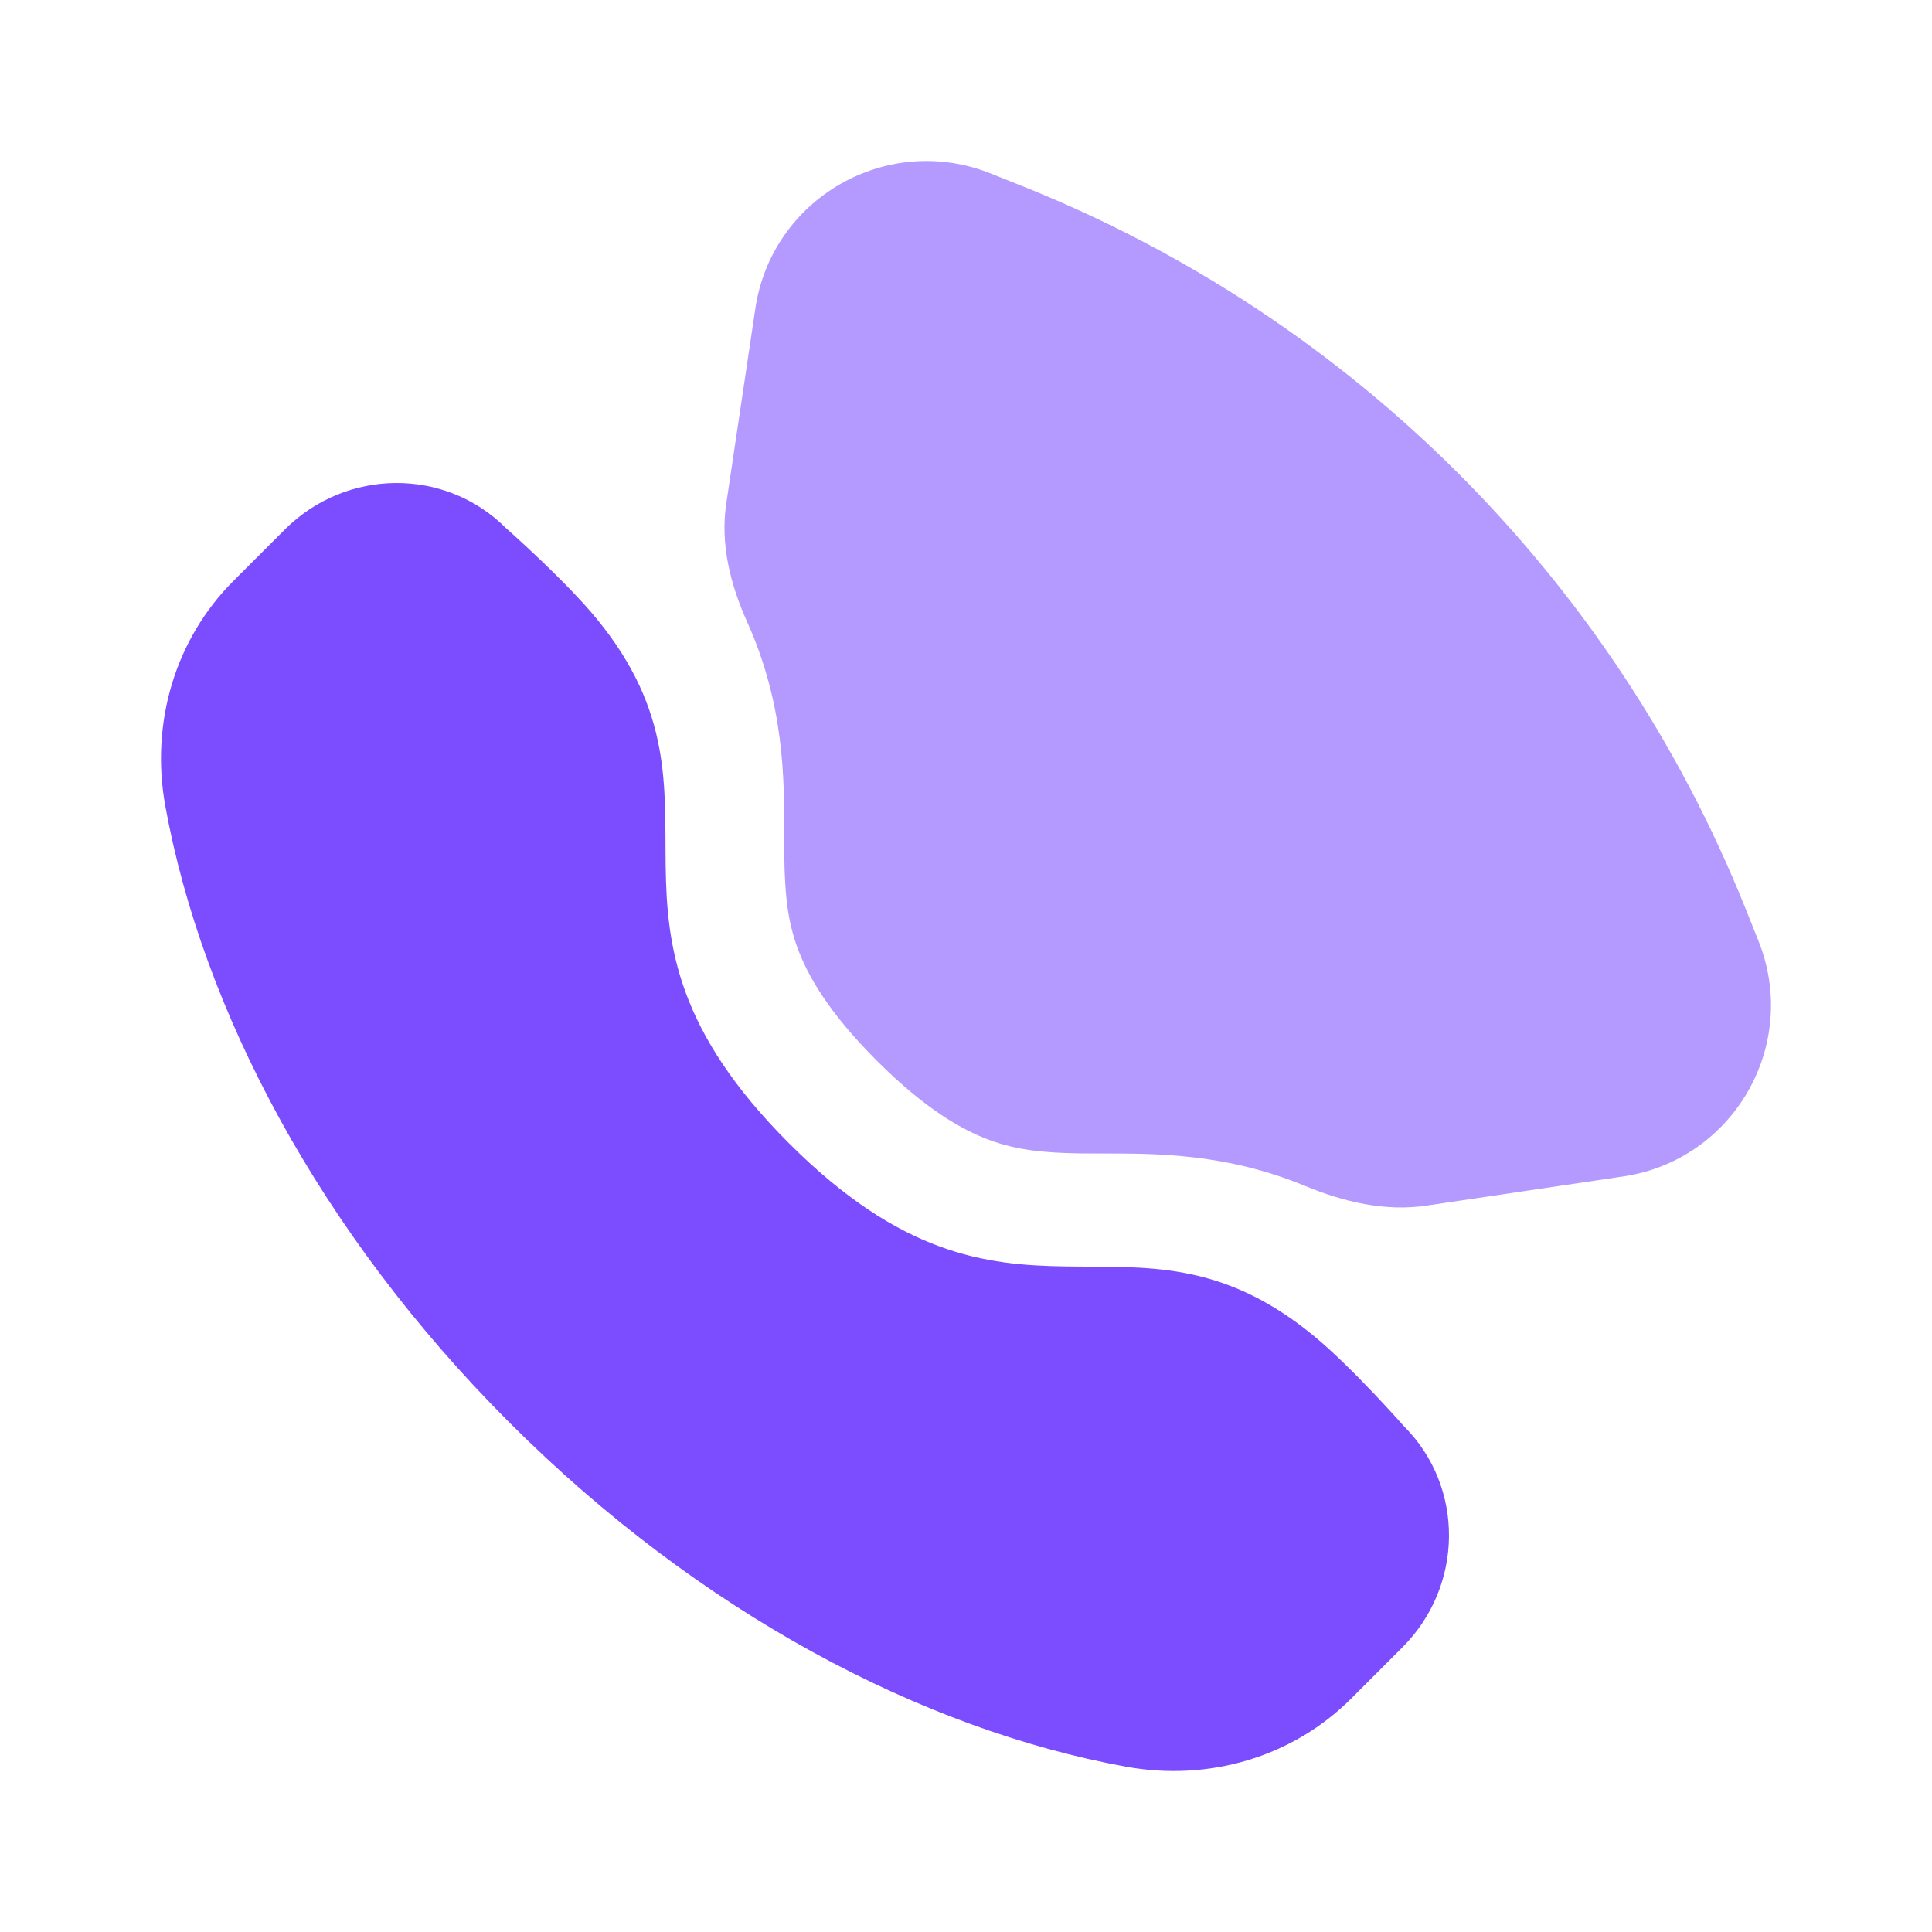
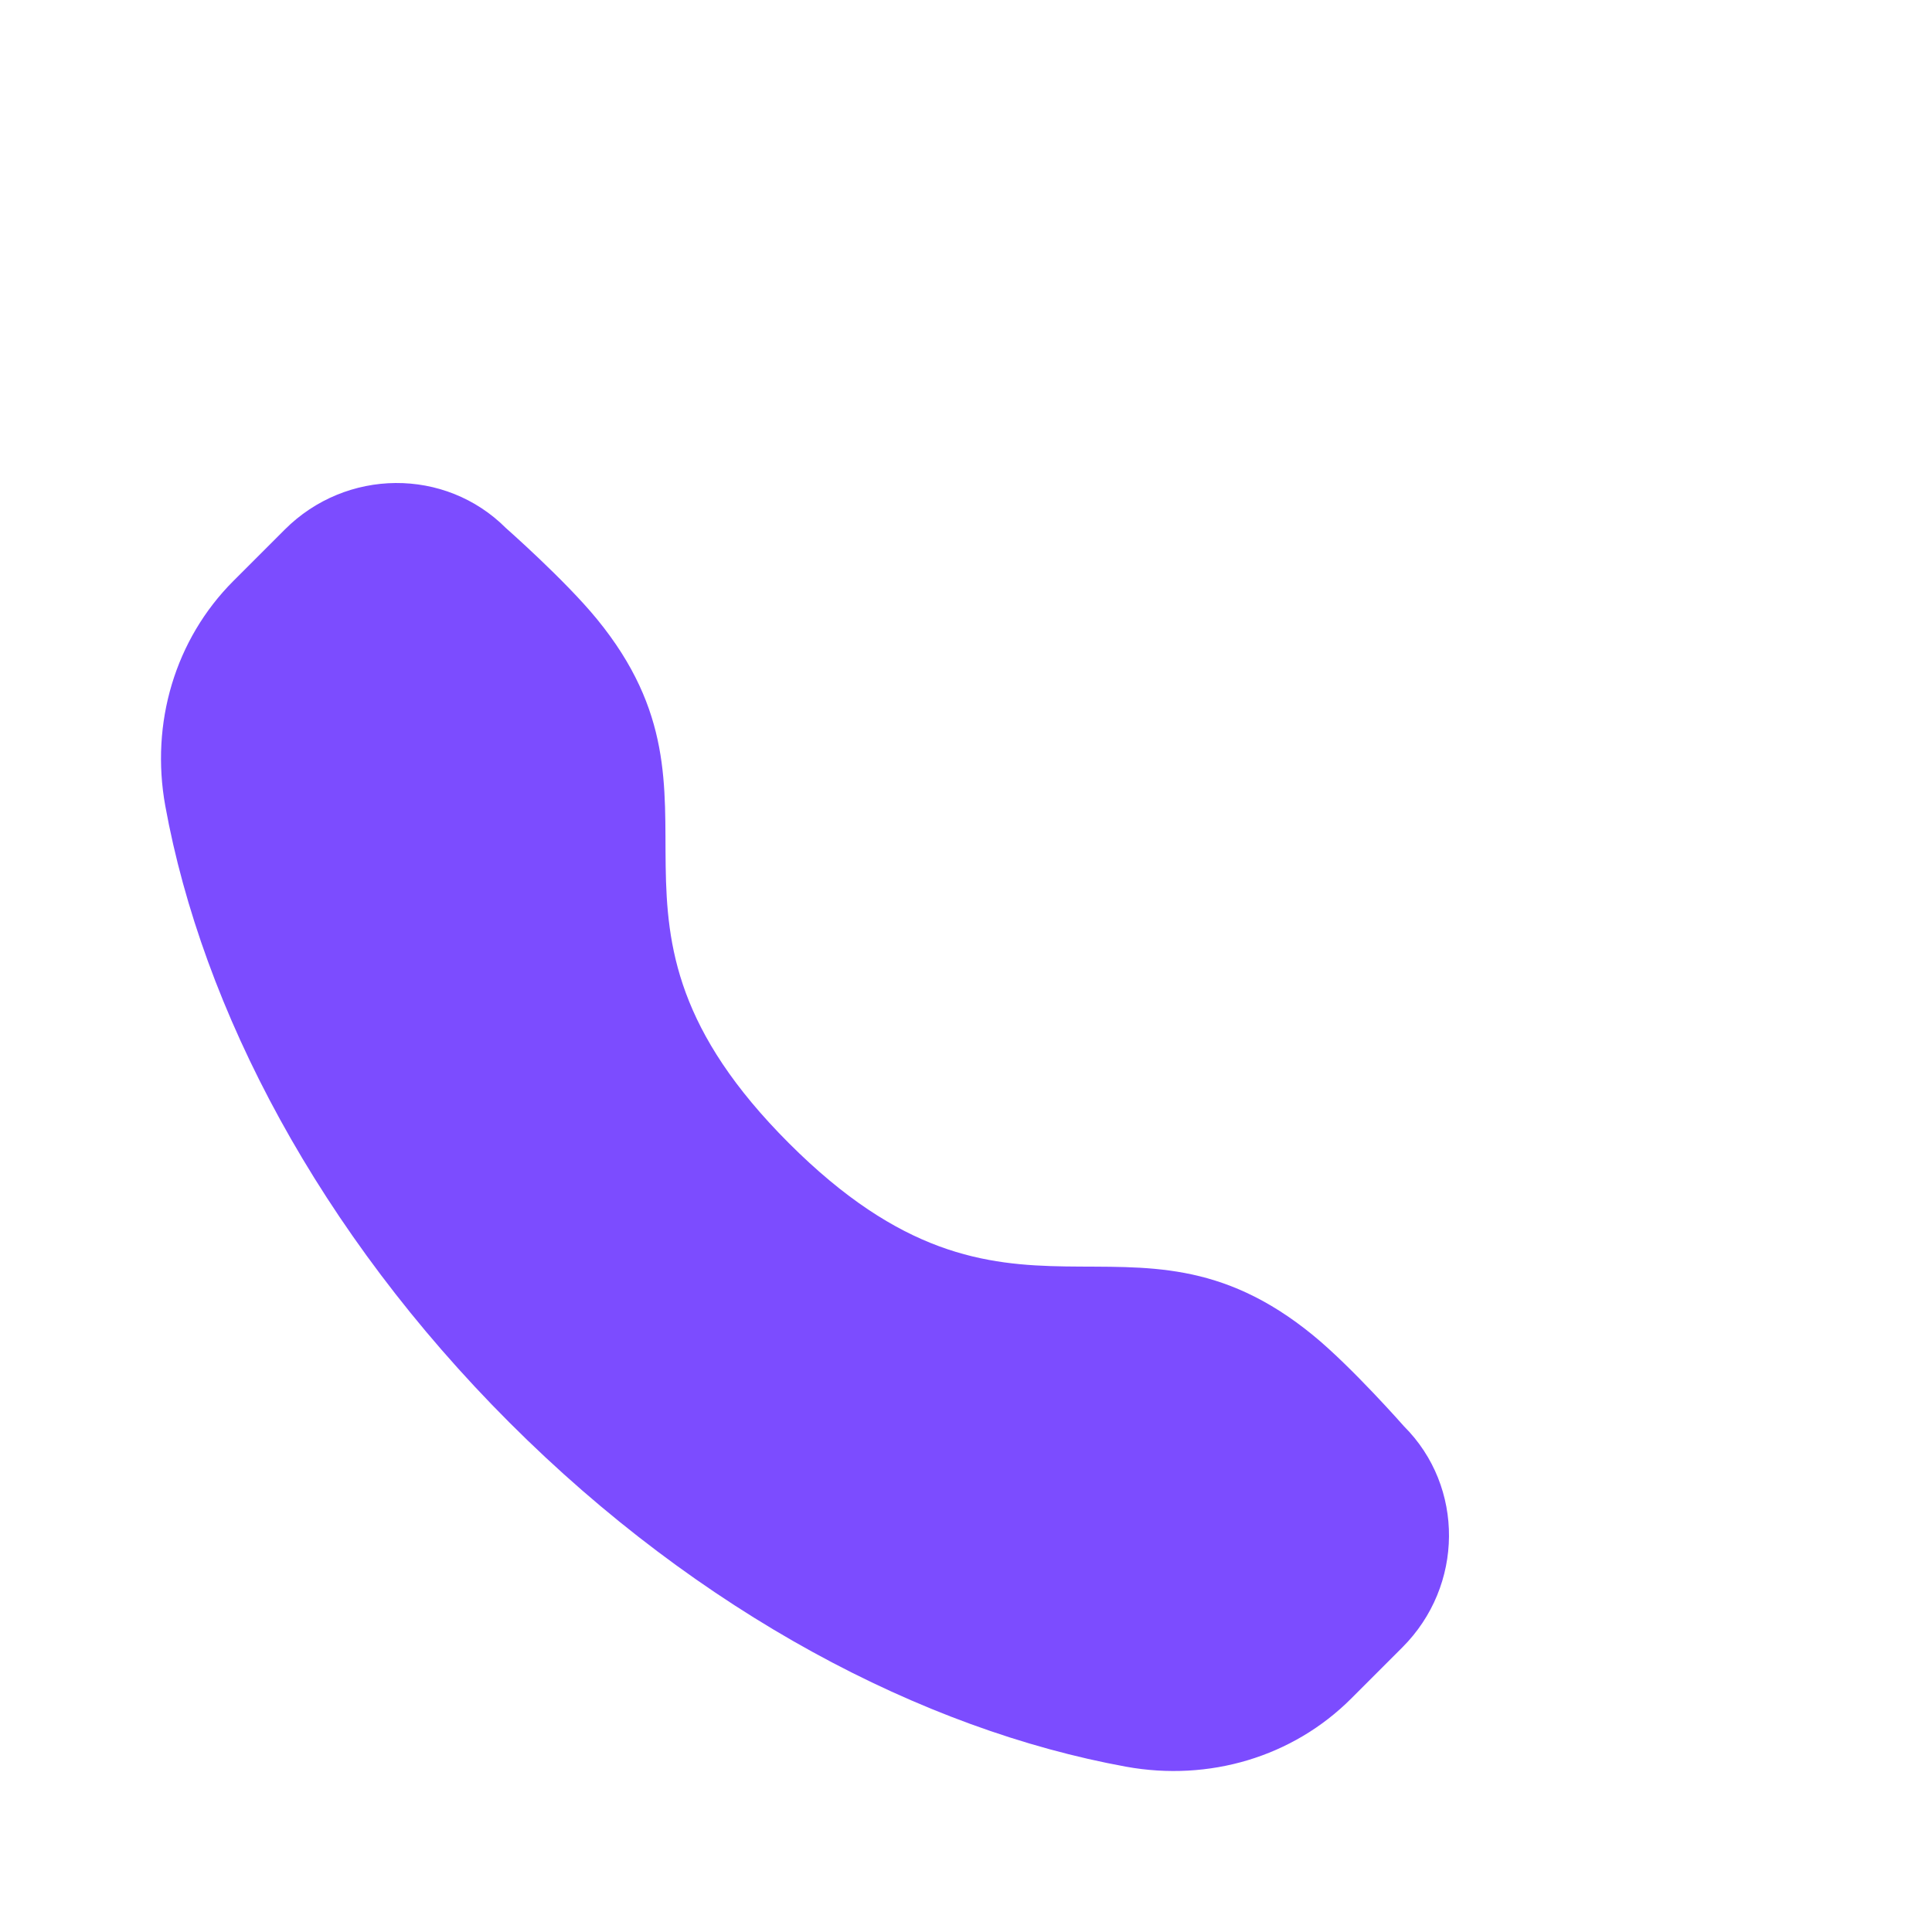
<svg xmlns="http://www.w3.org/2000/svg" width="24" height="24" viewBox="0 0 24 24" fill="none">
  <path fill-rule="evenodd" clip-rule="evenodd" d="M9.8 14.201C7.023 11.424 9.29 9.981 7.415 7.69C7.02 7.207 6.284 6.559 6.284 6.559C5.531 5.806 4.301 5.815 3.537 6.579L2.899 7.217C2.175 7.942 1.867 8.982 2.053 10.01C2.514 12.544 3.968 15.311 6.329 17.672C8.689 20.032 11.457 21.486 13.991 21.947C15.019 22.133 16.059 21.826 16.784 21.101L17.421 20.464C18.185 19.7 18.194 18.47 17.441 17.718C17.441 17.718 16.794 16.982 16.311 16.587C14.02 14.712 12.576 16.978 9.8 14.201Z" fill="#7C4CFF" />
-   <path d="M9.742 10.364C9.743 9.675 9.744 8.755 9.282 7.727C9.074 7.265 8.947 6.762 9.021 6.262L9.383 3.834C9.587 2.462 11.018 1.64 12.307 2.155L12.707 2.315C16.802 3.953 20.046 7.197 21.685 11.29L21.845 11.69C22.36 12.978 21.538 14.409 20.166 14.614L17.718 14.977C17.206 15.053 16.689 14.93 16.212 14.732C15.238 14.328 14.367 14.329 13.709 14.329C13.608 14.329 13.513 14.329 13.424 14.328C12.964 14.321 12.634 14.288 12.29 14.161C11.95 14.035 11.494 13.778 10.893 13.177C10.292 12.576 10.035 12.121 9.909 11.781C9.783 11.438 9.75 11.108 9.743 10.649C9.742 10.559 9.742 10.463 9.742 10.364Z" fill="#B499FF" />
</svg>